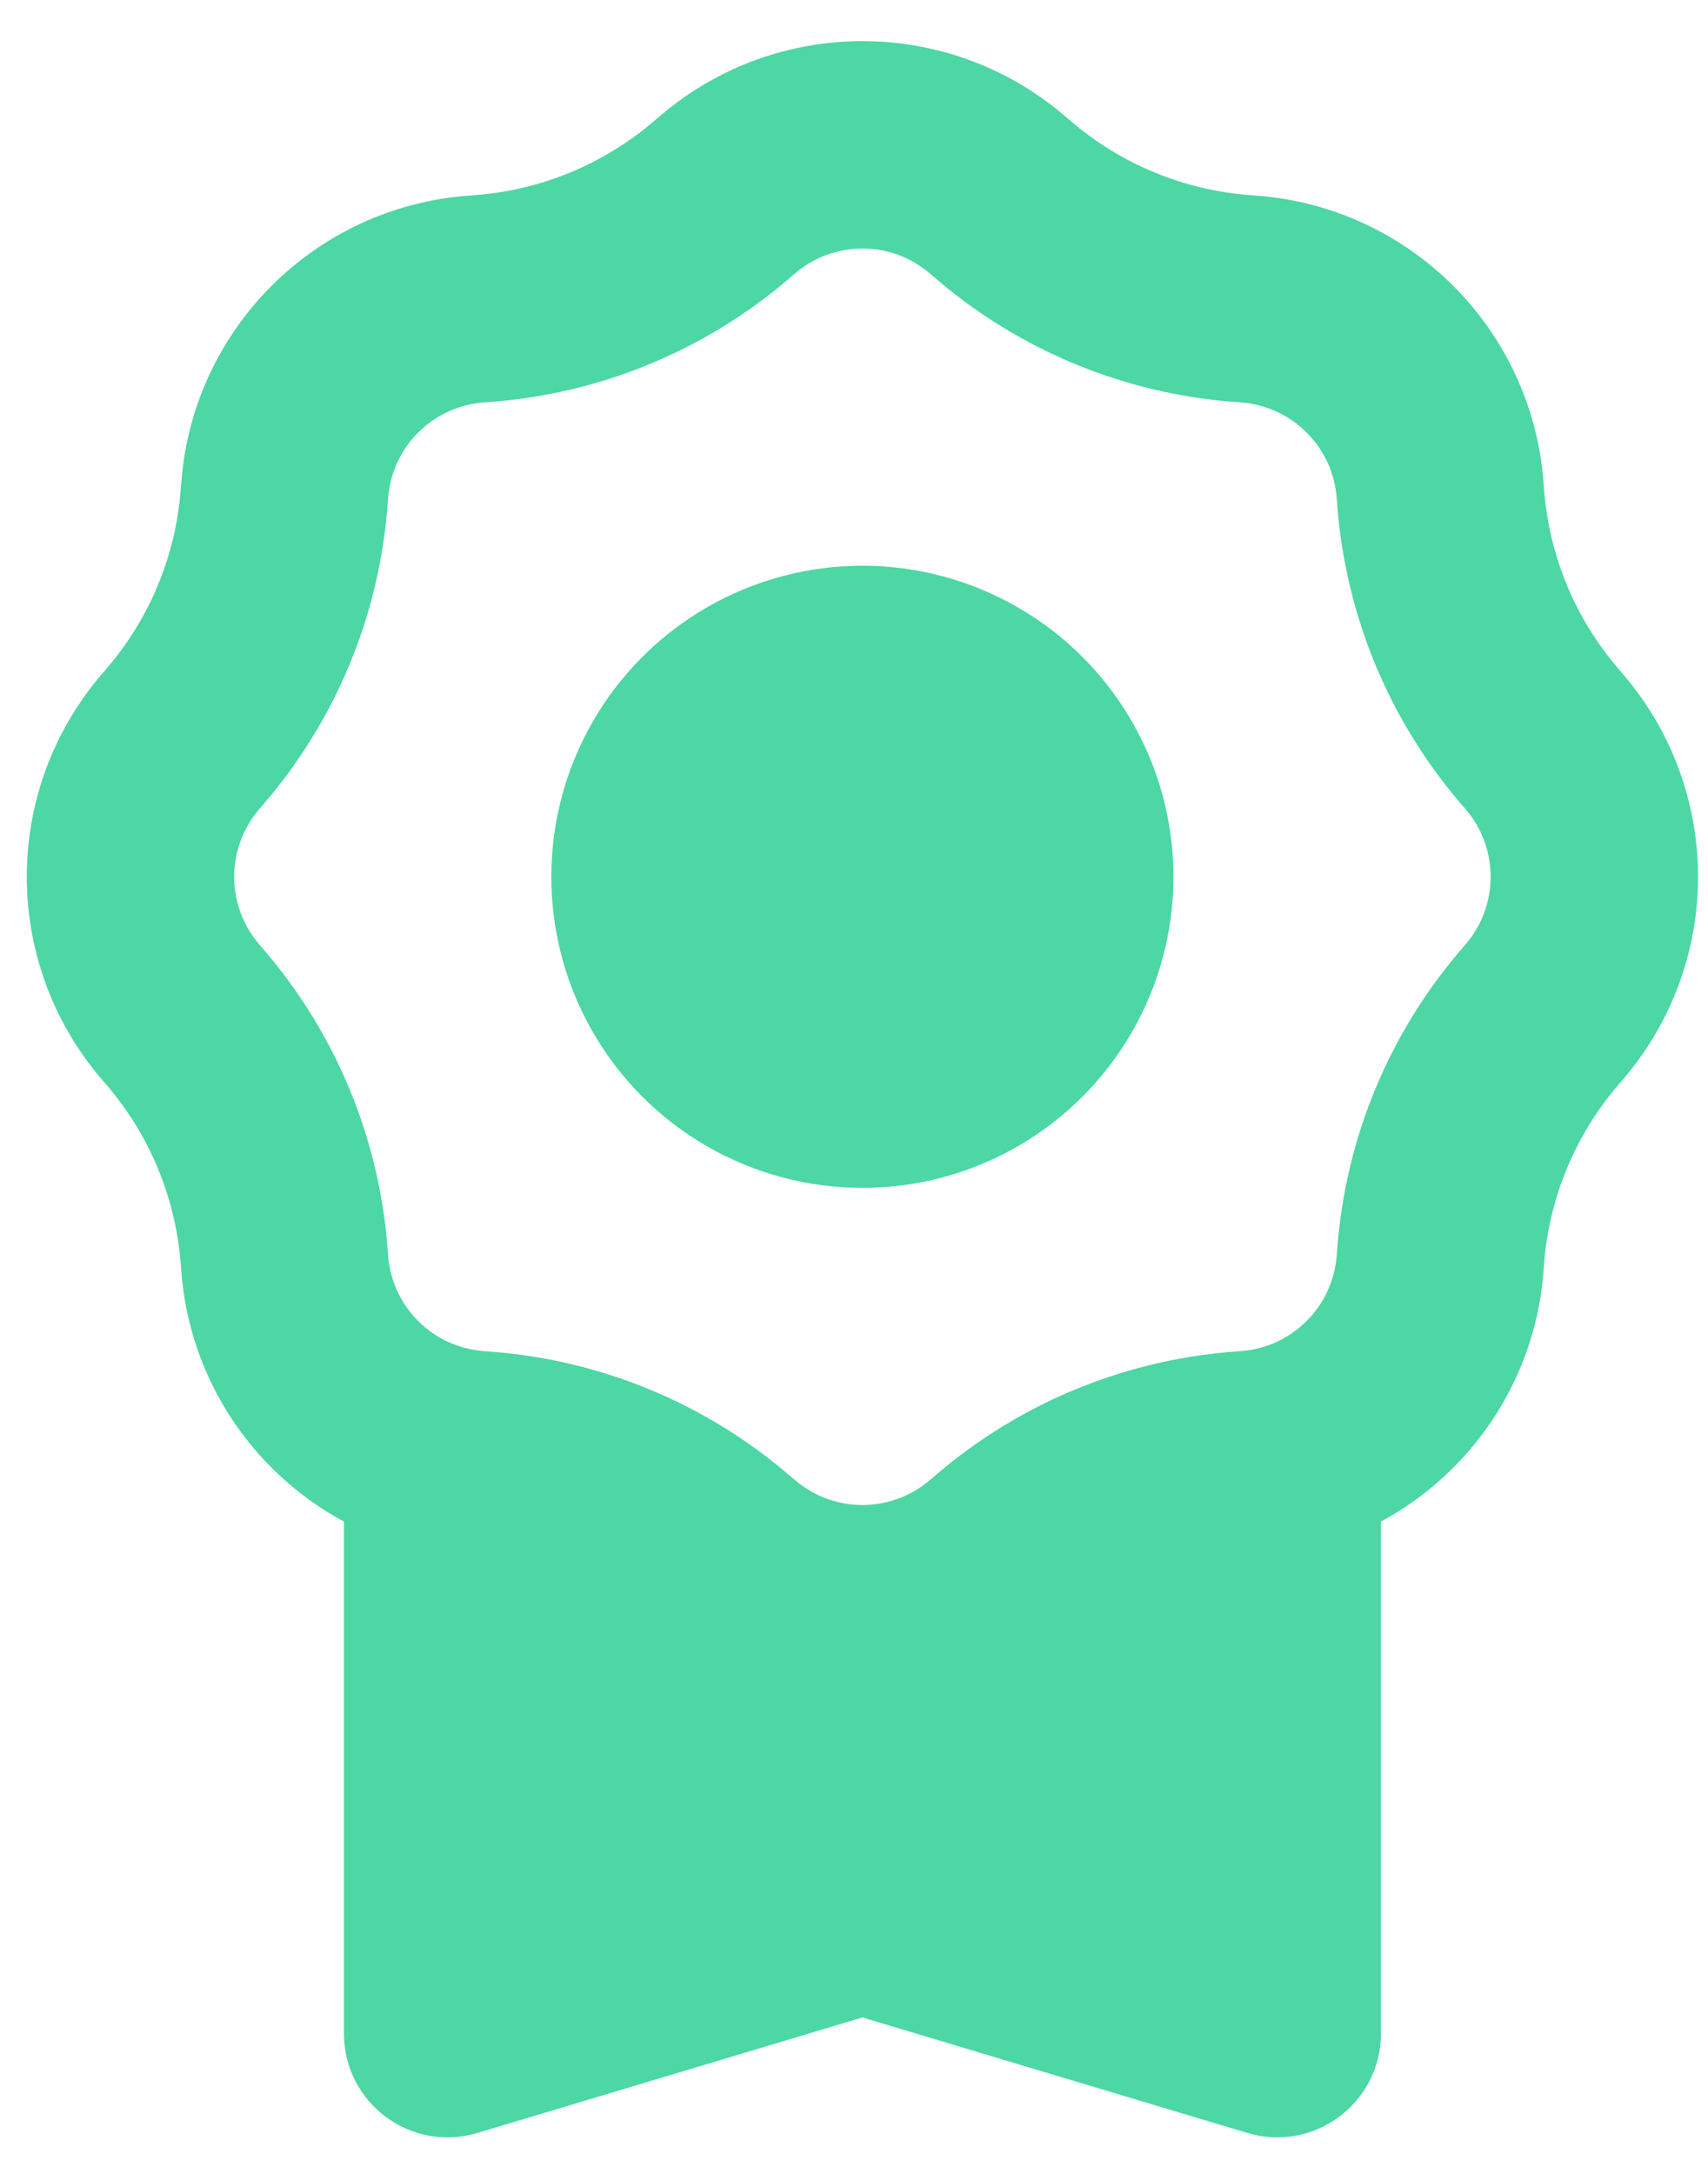
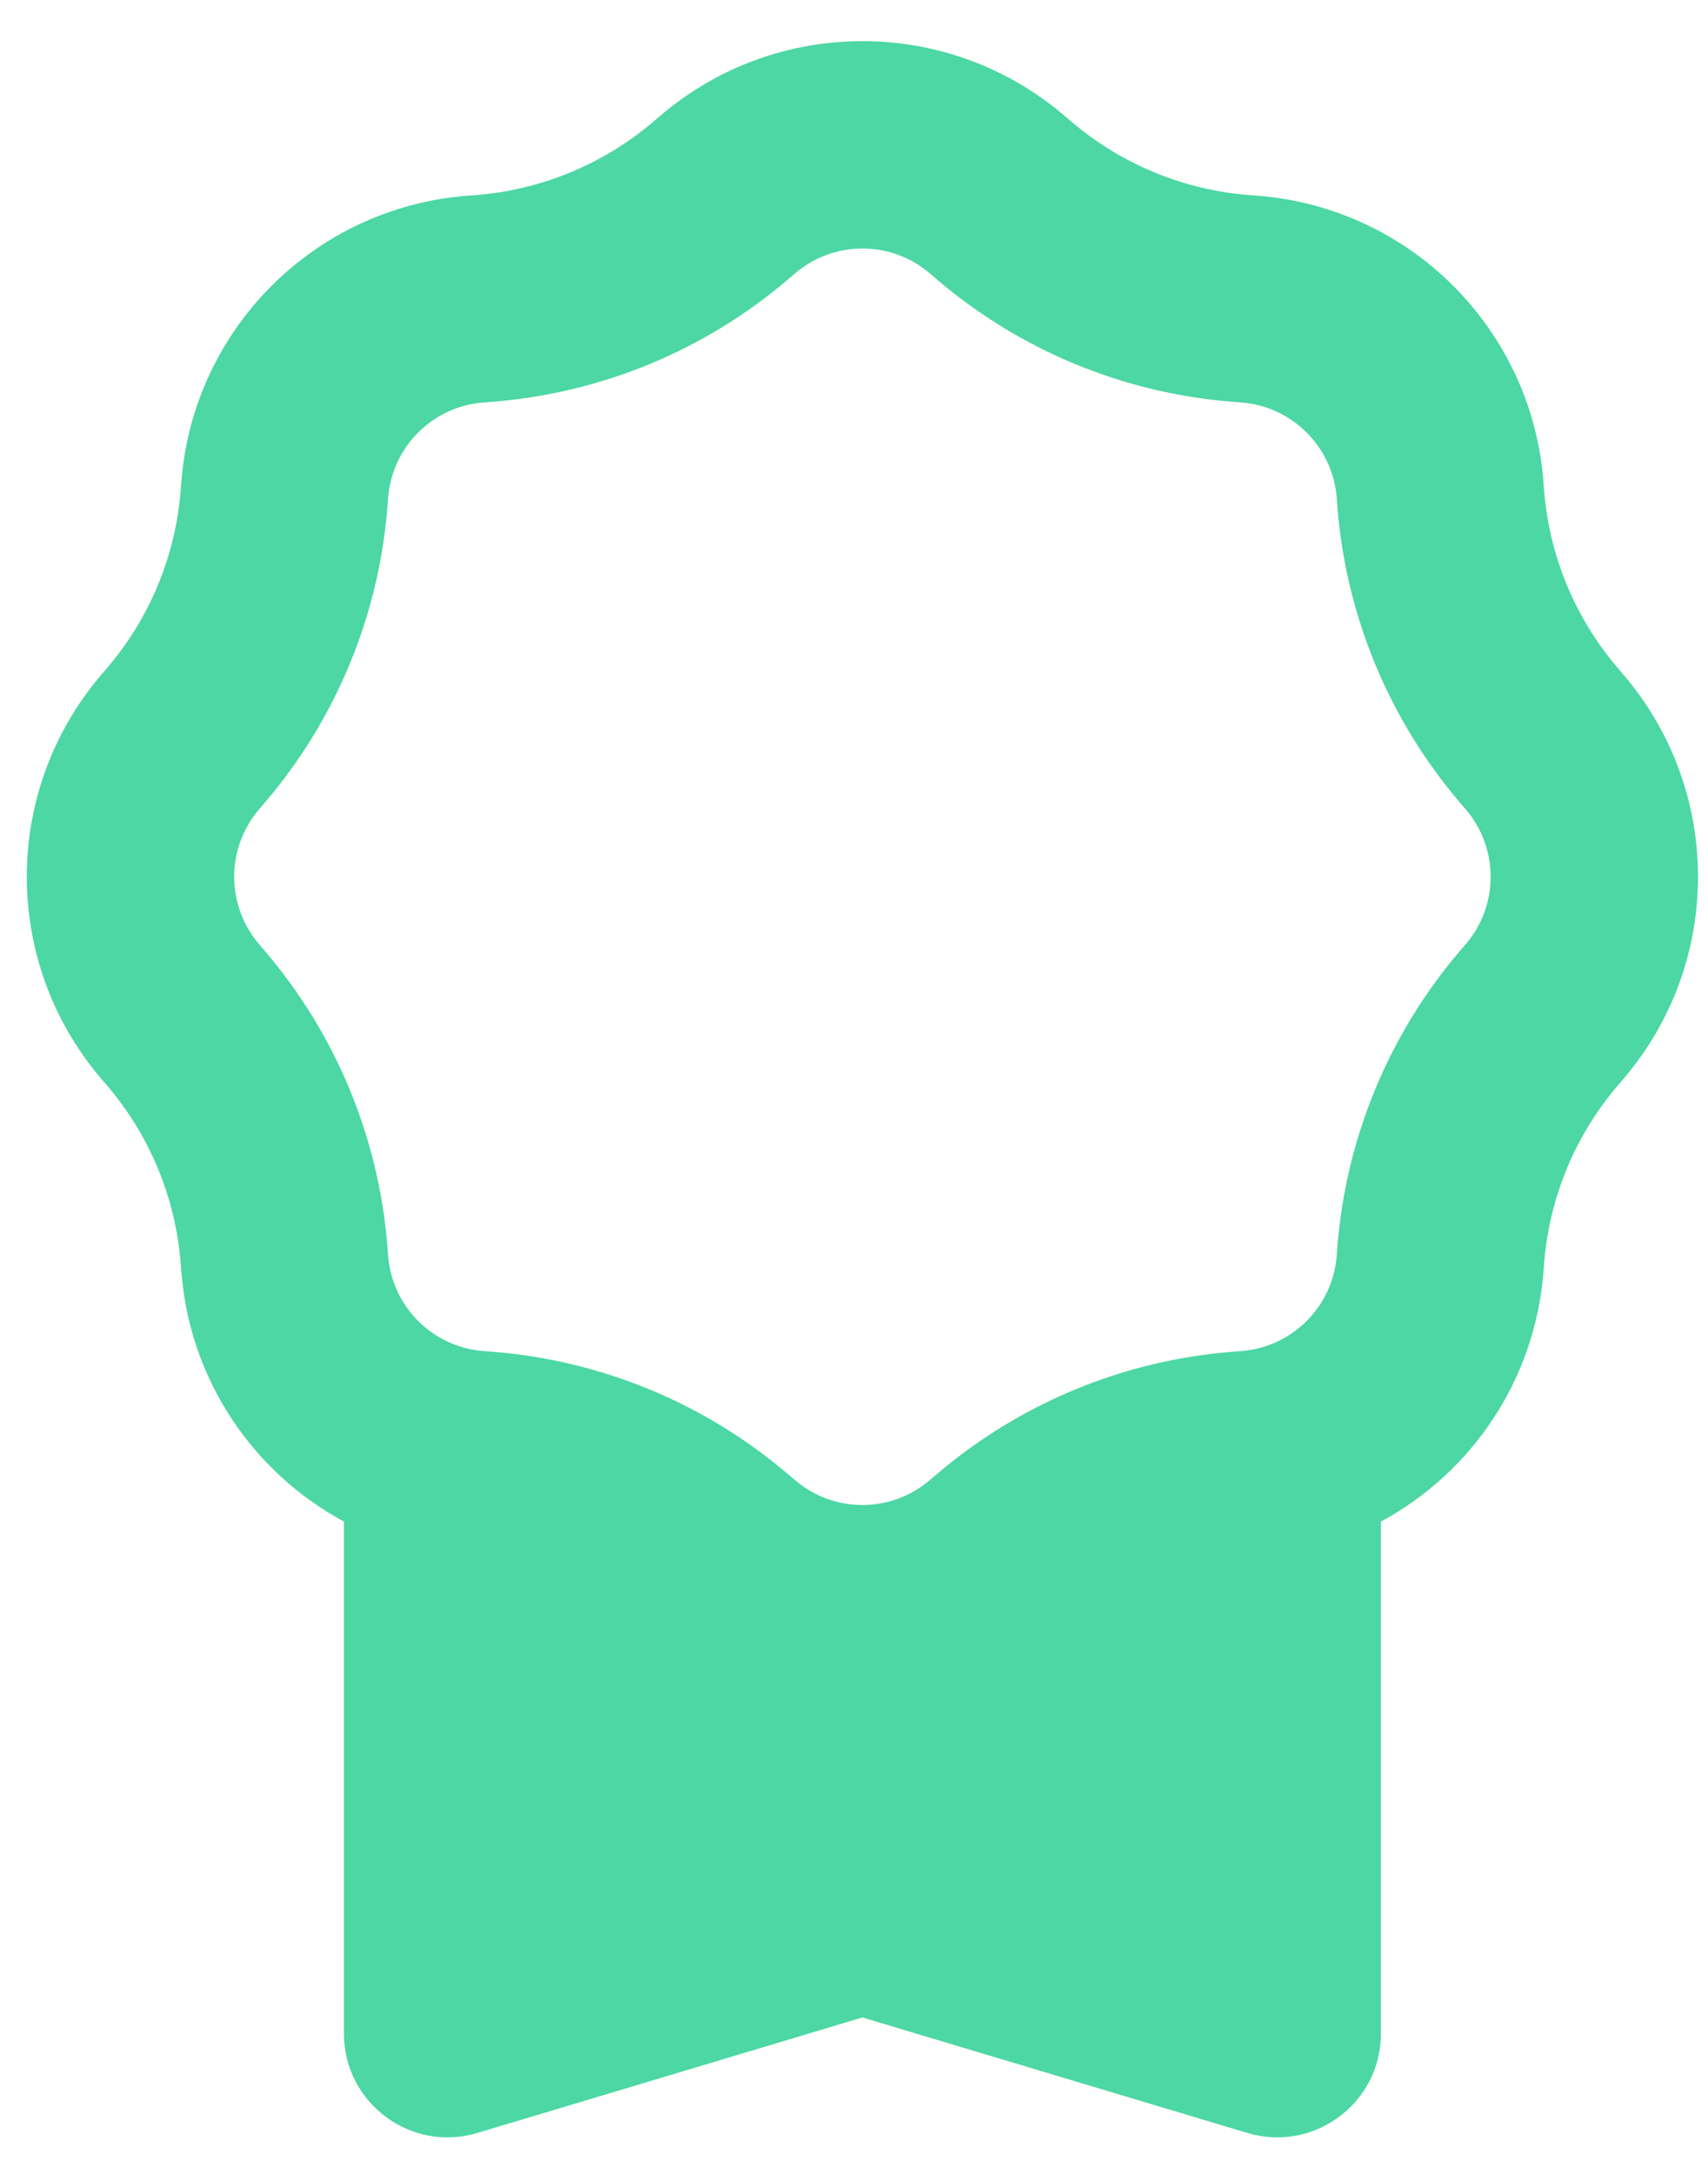
<svg xmlns="http://www.w3.org/2000/svg" width="33" height="42" viewBox="0 0 33 42" fill="none">
  <path fill-rule="evenodd" clip-rule="evenodd" d="M12.764 2.231C15.01 0.316 18.314 0.316 20.561 2.231L20.702 2.351C21.664 3.171 22.861 3.667 24.122 3.768L24.307 3.782C27.249 4.017 29.585 6.353 29.82 9.295L29.834 9.48C29.935 10.741 30.431 11.938 31.251 12.9L31.371 13.041C33.286 15.288 33.286 18.592 31.371 20.838L31.251 20.979C30.431 21.942 29.935 23.139 29.834 24.399L29.82 24.584C29.653 26.672 28.428 28.454 26.68 29.398V39.29C26.68 40.632 25.386 41.595 24.1 41.209L16.662 38.978L9.224 41.209C7.939 41.595 6.645 40.632 6.645 39.29V29.397C4.896 28.454 3.672 26.672 3.505 24.584L3.49 24.399C3.39 23.139 2.894 21.942 2.074 20.979L1.953 20.838C0.039 18.592 0.039 15.288 1.953 13.041L2.074 12.9C2.894 11.938 3.39 10.741 3.49 9.48L3.505 9.295C3.74 6.353 6.076 4.017 9.018 3.782L9.203 3.768C10.463 3.667 11.66 3.171 12.623 2.351L12.764 2.231ZM17.962 5.28L18.103 5.401C19.707 6.768 21.702 7.594 23.803 7.762L23.988 7.776C24.968 7.855 25.747 8.633 25.826 9.614L25.84 9.799C26.008 11.9 26.834 13.895 28.201 15.499L28.322 15.64C28.96 16.389 28.96 17.49 28.322 18.239L28.201 18.38C26.834 19.984 26.008 21.979 25.84 24.081L25.826 24.265C25.747 25.246 24.968 26.024 23.988 26.103L23.803 26.117C21.702 26.285 19.707 27.111 18.103 28.479L17.962 28.599C17.213 29.237 16.112 29.237 15.363 28.599L15.222 28.479C13.618 27.111 11.623 26.285 9.521 26.117L9.337 26.103C8.356 26.024 7.577 25.246 7.499 24.265L7.485 24.081C7.317 21.979 6.491 19.984 5.123 18.38L5.003 18.239C4.365 17.49 4.365 16.389 5.003 15.64L5.123 15.499C6.491 13.895 7.317 11.9 7.485 9.799L7.499 9.614C7.577 8.633 8.356 7.855 9.337 7.776L9.521 7.762C11.623 7.594 13.618 6.768 15.222 5.401L15.363 5.28C16.112 4.642 17.213 4.642 17.962 5.28Z" fill="#4CD7A4" />
-   <circle cx="16.662" cy="16.94" r="6.01" fill="#4CD7A4" />
</svg>